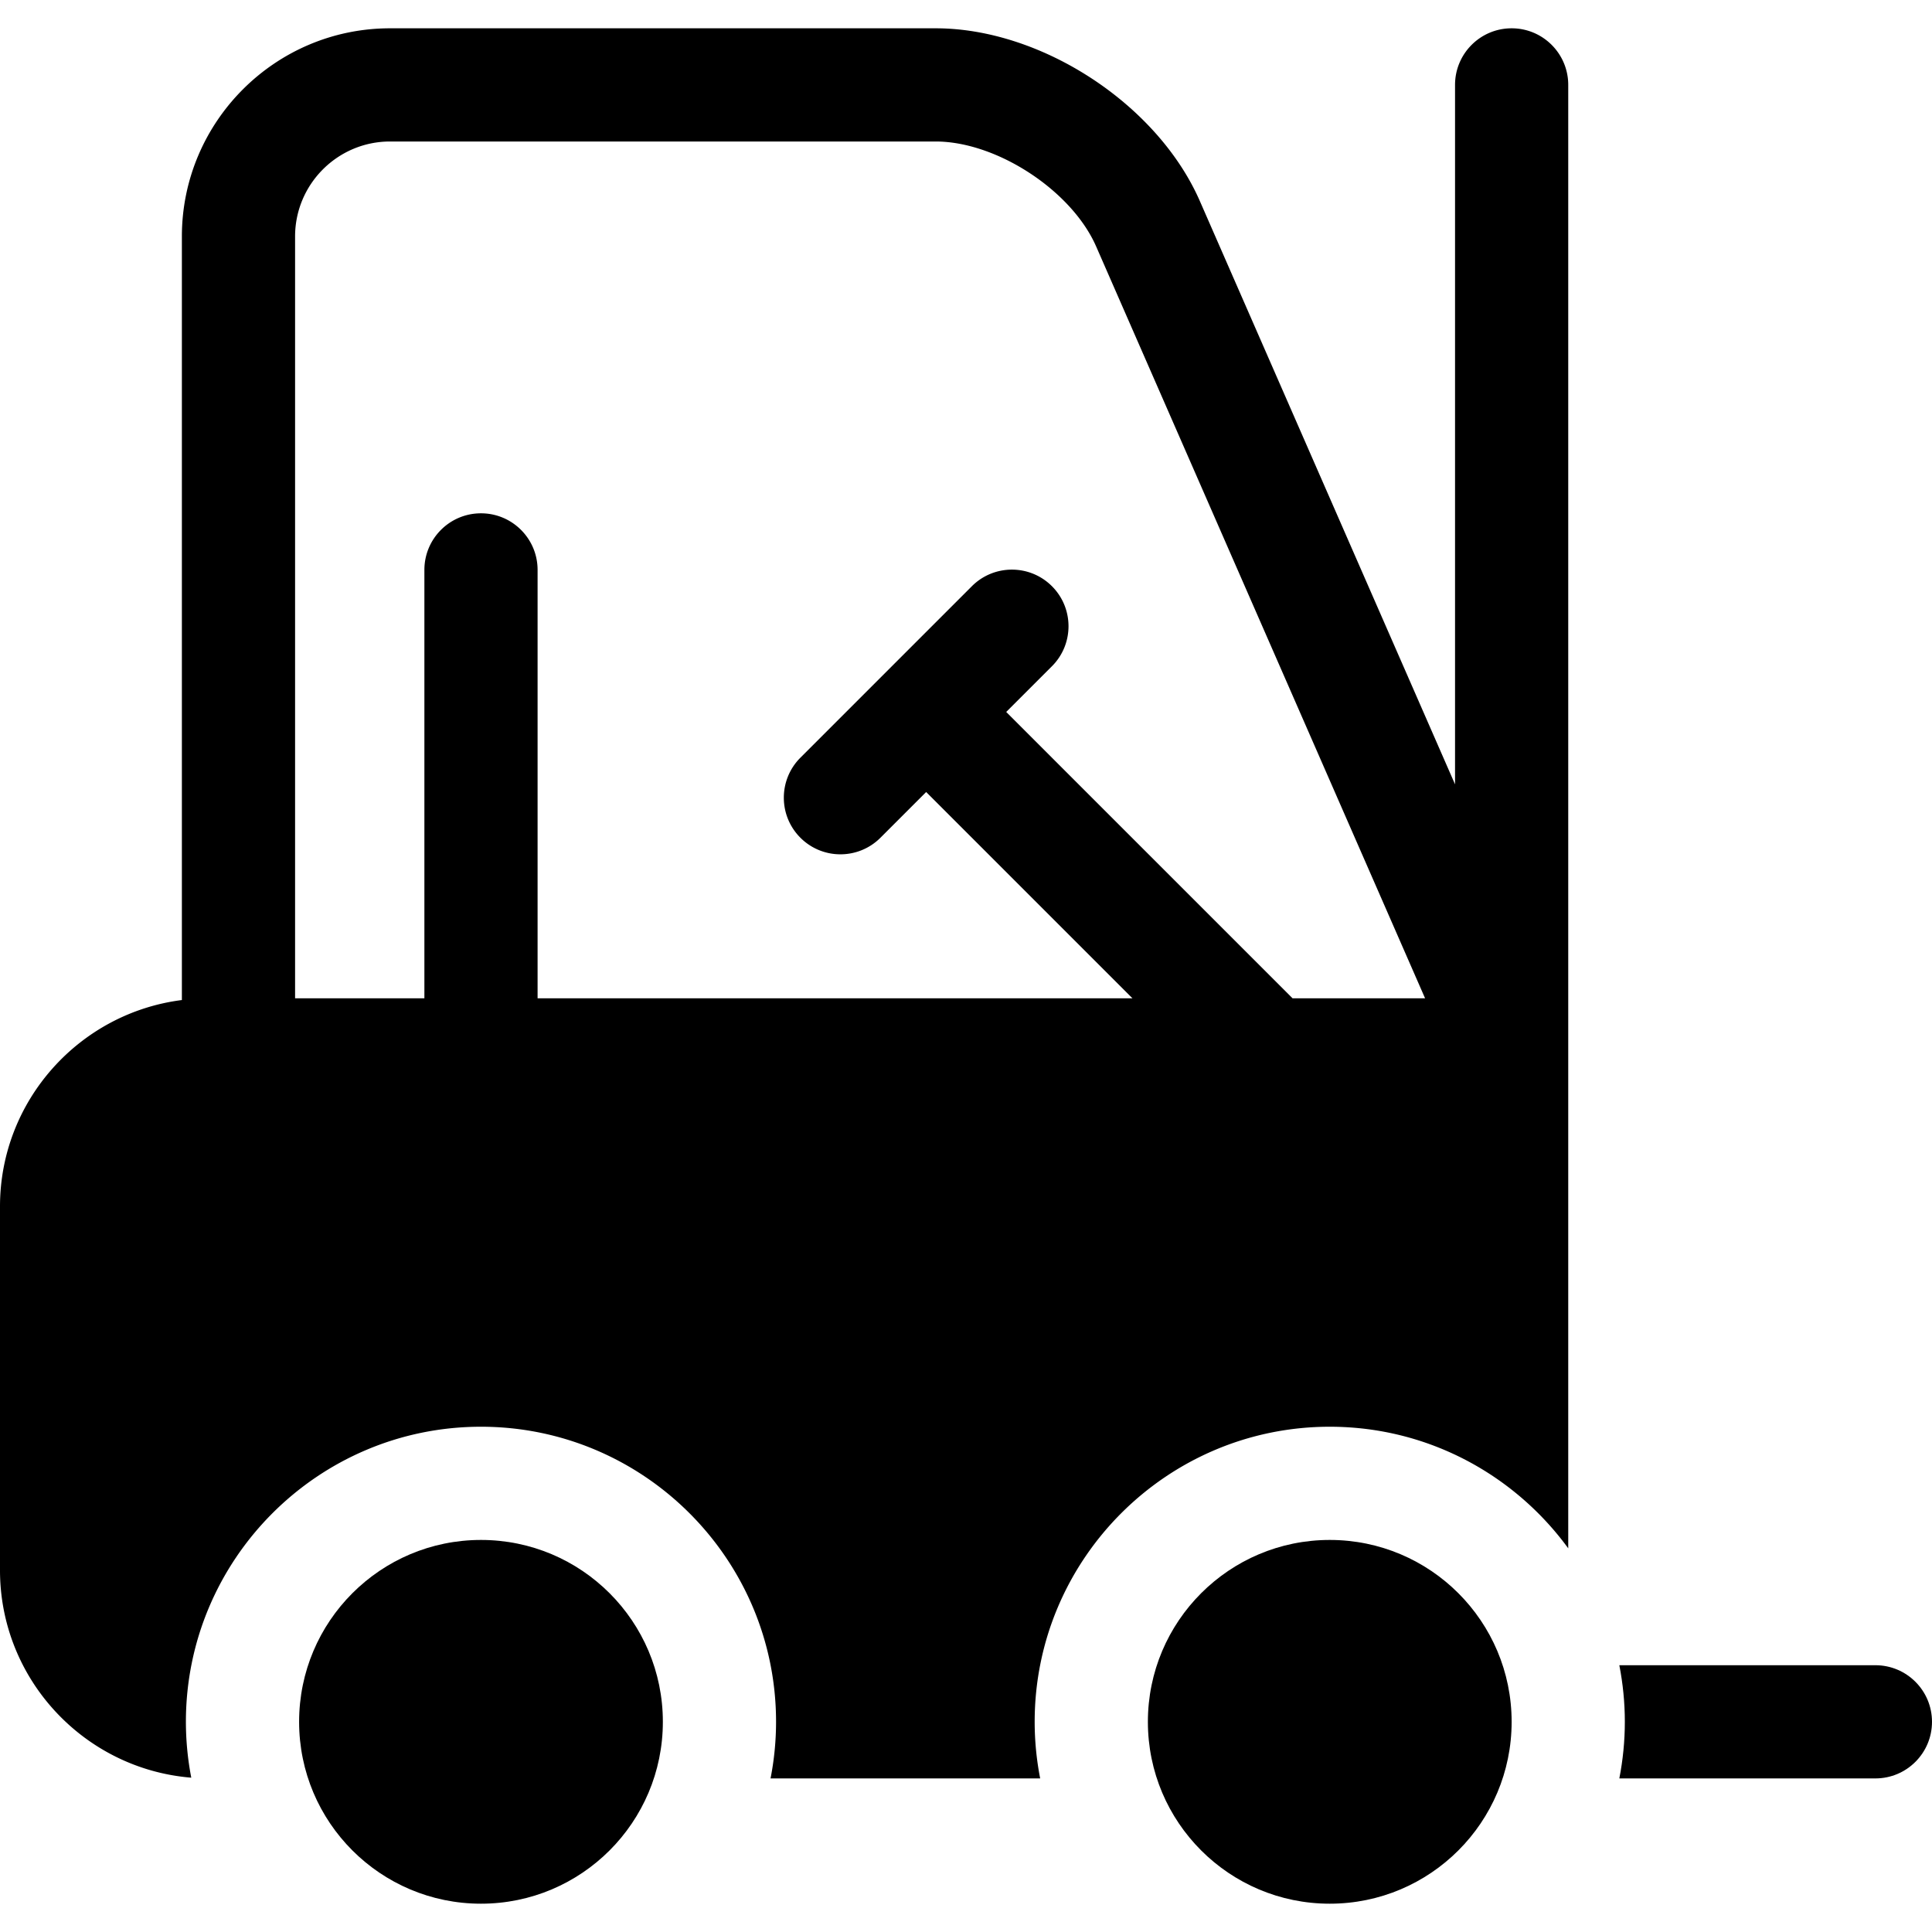
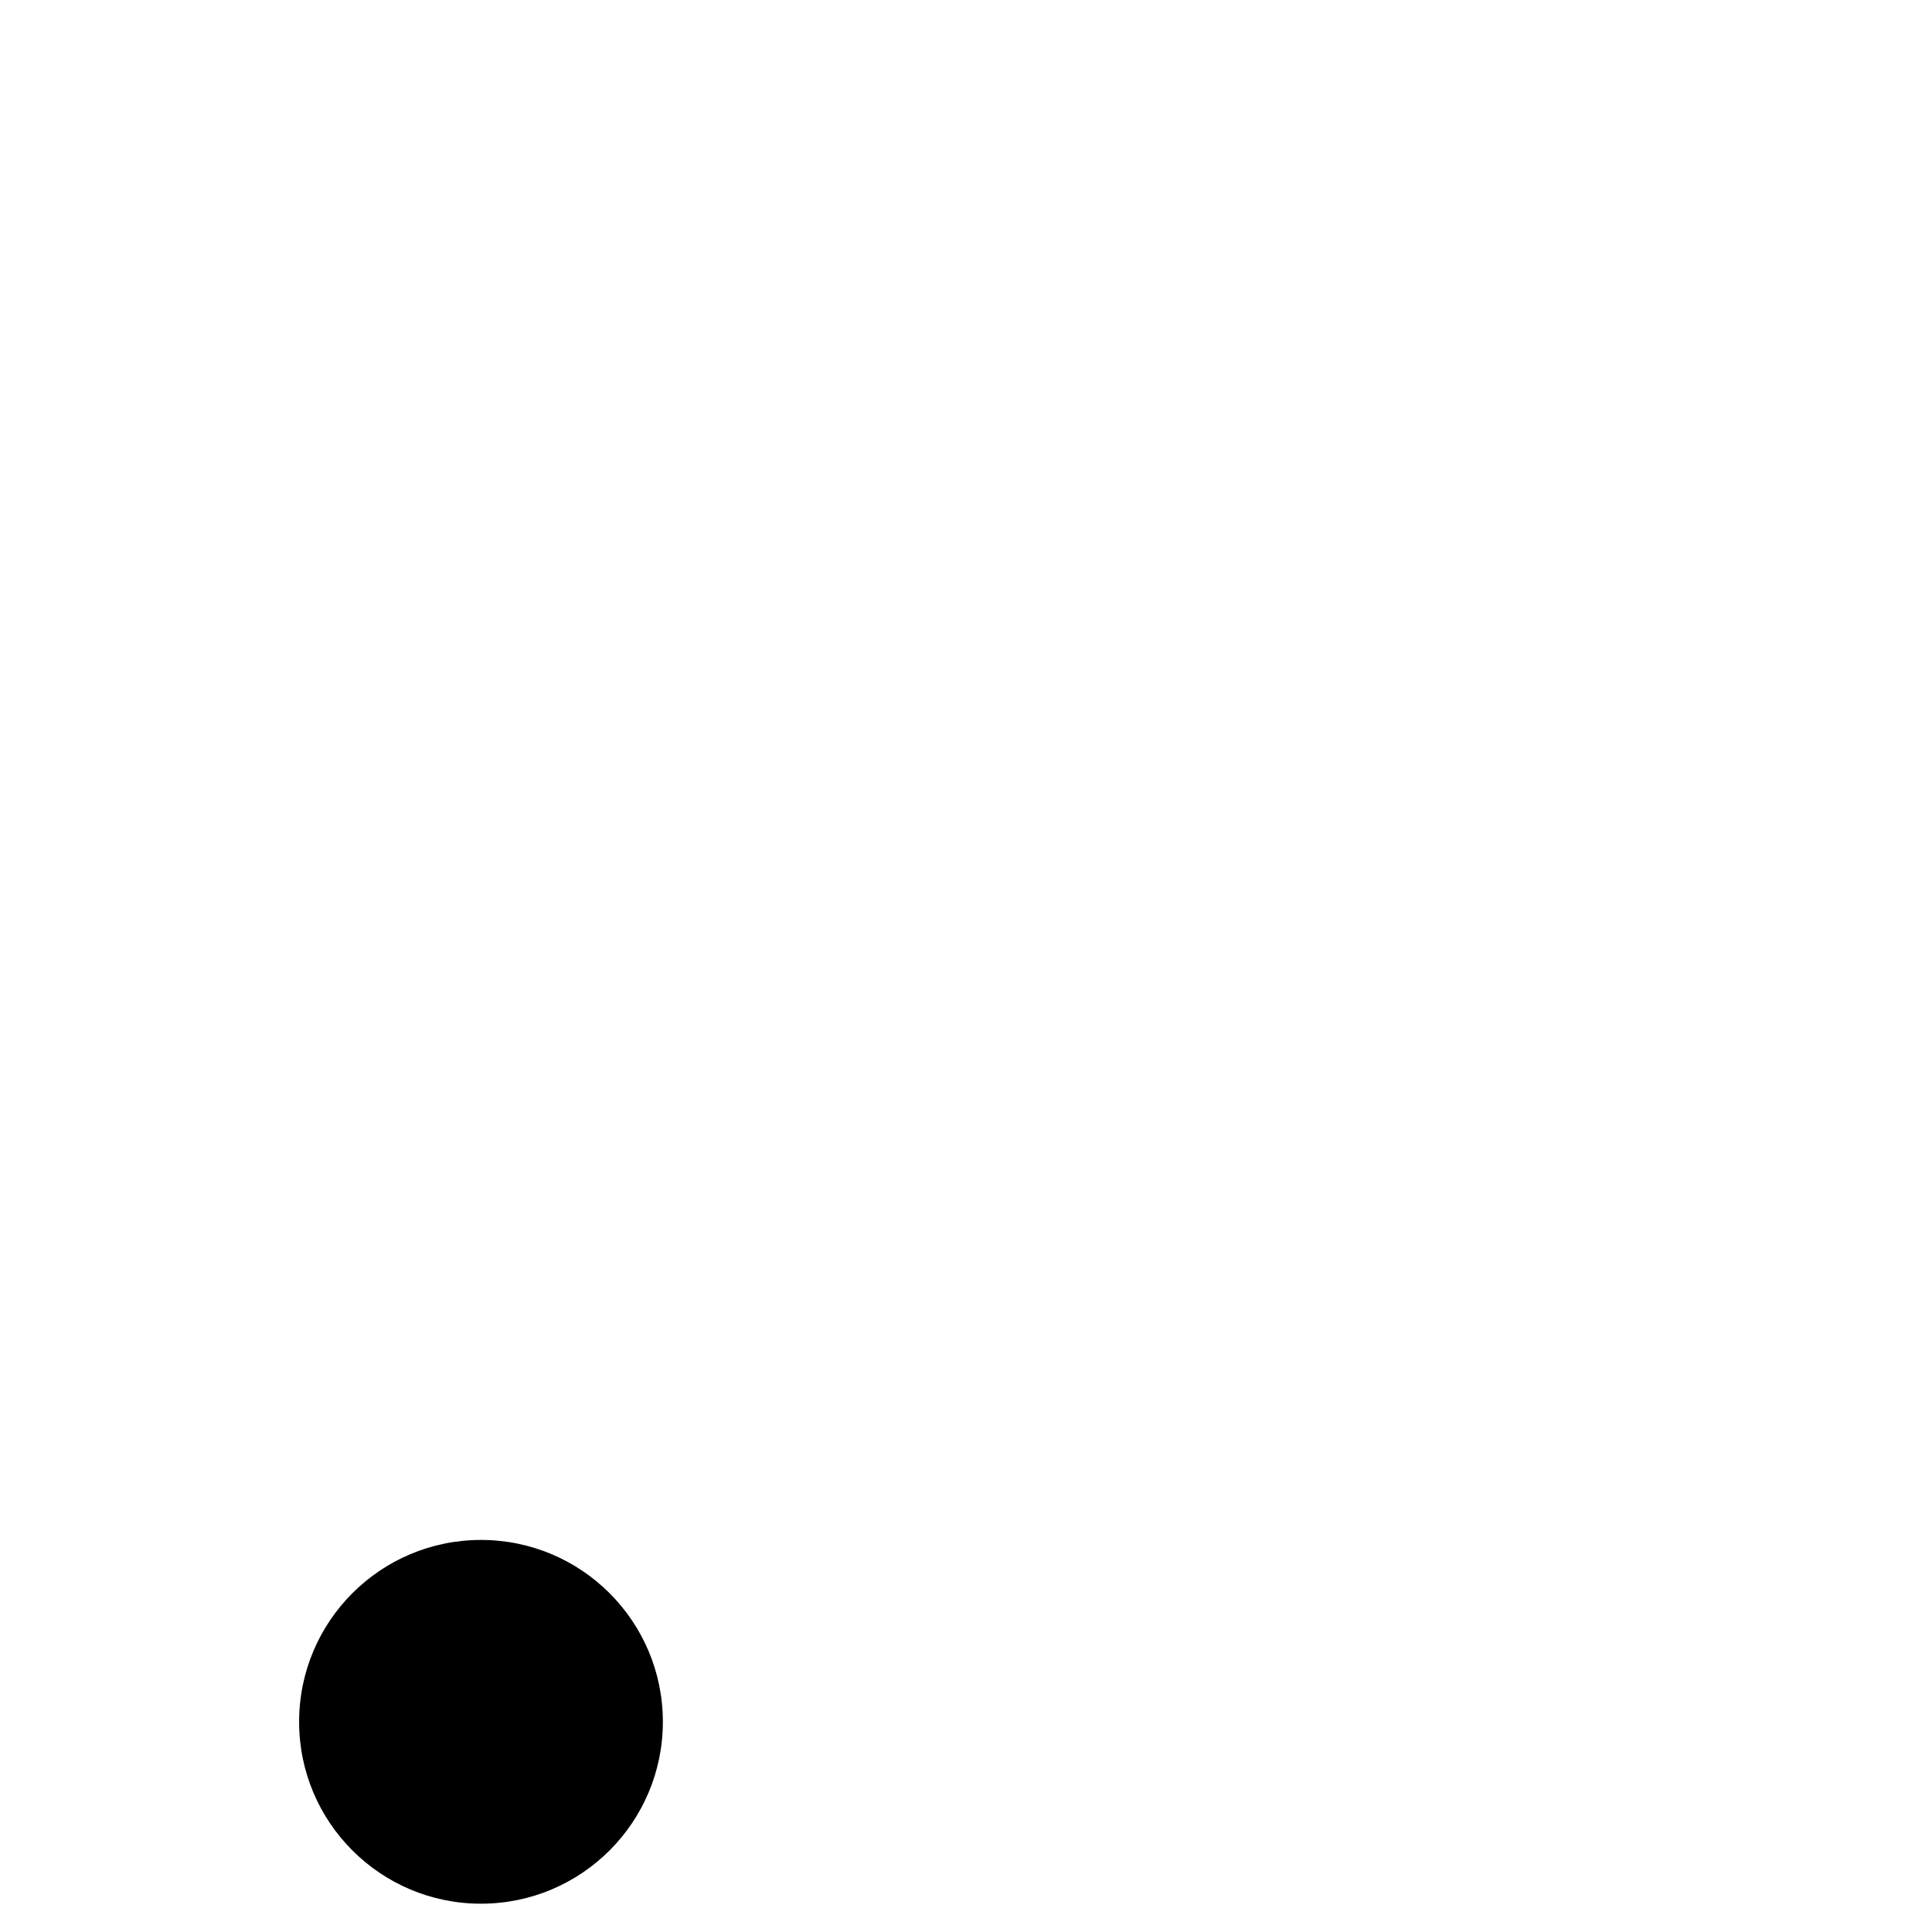
<svg xmlns="http://www.w3.org/2000/svg" version="1.1" width="512" height="512" x="0" y="0" viewBox="0 0 512 512" style="enable-background:new 0 0 512 512" xml:space="preserve">
  <g>
-     <path d="M497 441.3h-67.861c.948 4.857 1.459 9.869 1.459 15s-.511 10.143-1.459 15H497c8.284 0 15-6.716 15-15s-6.716-15-15-15z" fill="#000000" opacity="1" data-original="#000000" />
    <circle cx="127.466" cy="456.3" r="48.199" fill="#000000" opacity="1" data-original="#000000" />
-     <path d="M400.601 7.5c-8.284 0-15 6.716-15 15v185.359L317.974 53.286C306.74 27.611 275.99 7.5 247.967 7.5h-144.6C72.948 7.5 48.2 32.247 48.2 62.666v202.356C21.06 268.459 0 291.676 0 319.733v96.399c0 28.91 22.359 52.682 50.69 54.97a78.244 78.244 0 0 1-1.424-14.803c0-43.12 35.081-78.2 78.2-78.2 43.118 0 78.197 35.08 78.197 78.2a78.22 78.22 0 0 1-1.459 15h71.454a78.3 78.3 0 0 1-1.459-15c0-43.12 35.08-78.2 78.2-78.2 25.946 0 48.968 12.713 63.2 32.226V22.5c.002-8.284-6.714-15-14.998-15zm-58.054 257.066-75.889-75.887 12.116-12.116c5.858-5.857 5.858-15.356 0-21.213-5.857-5.857-15.355-5.857-21.213 0l-22.718 22.718-.005.005-.005.005-22.717 22.718c-5.858 5.857-5.858 15.355 0 21.213a14.953 14.953 0 0 0 10.606 4.393c3.839 0 7.678-1.465 10.606-4.393l12.116-12.116 54.674 54.674H142.467V151.033c0-8.284-6.716-15-15-15s-15 6.716-15 15v113.533H78.2v-201.9c0-13.877 11.29-25.166 25.167-25.166h144.6c16.17 0 36.04 12.996 42.522 27.812l87.176 199.255h-35.118z" fill="#000000" opacity="1" data-original="#000000" />
-     <circle cx="352.4" cy="456.3" r="48.199" fill="#000000" opacity="1" data-original="#000000" />
  </g>
</svg>